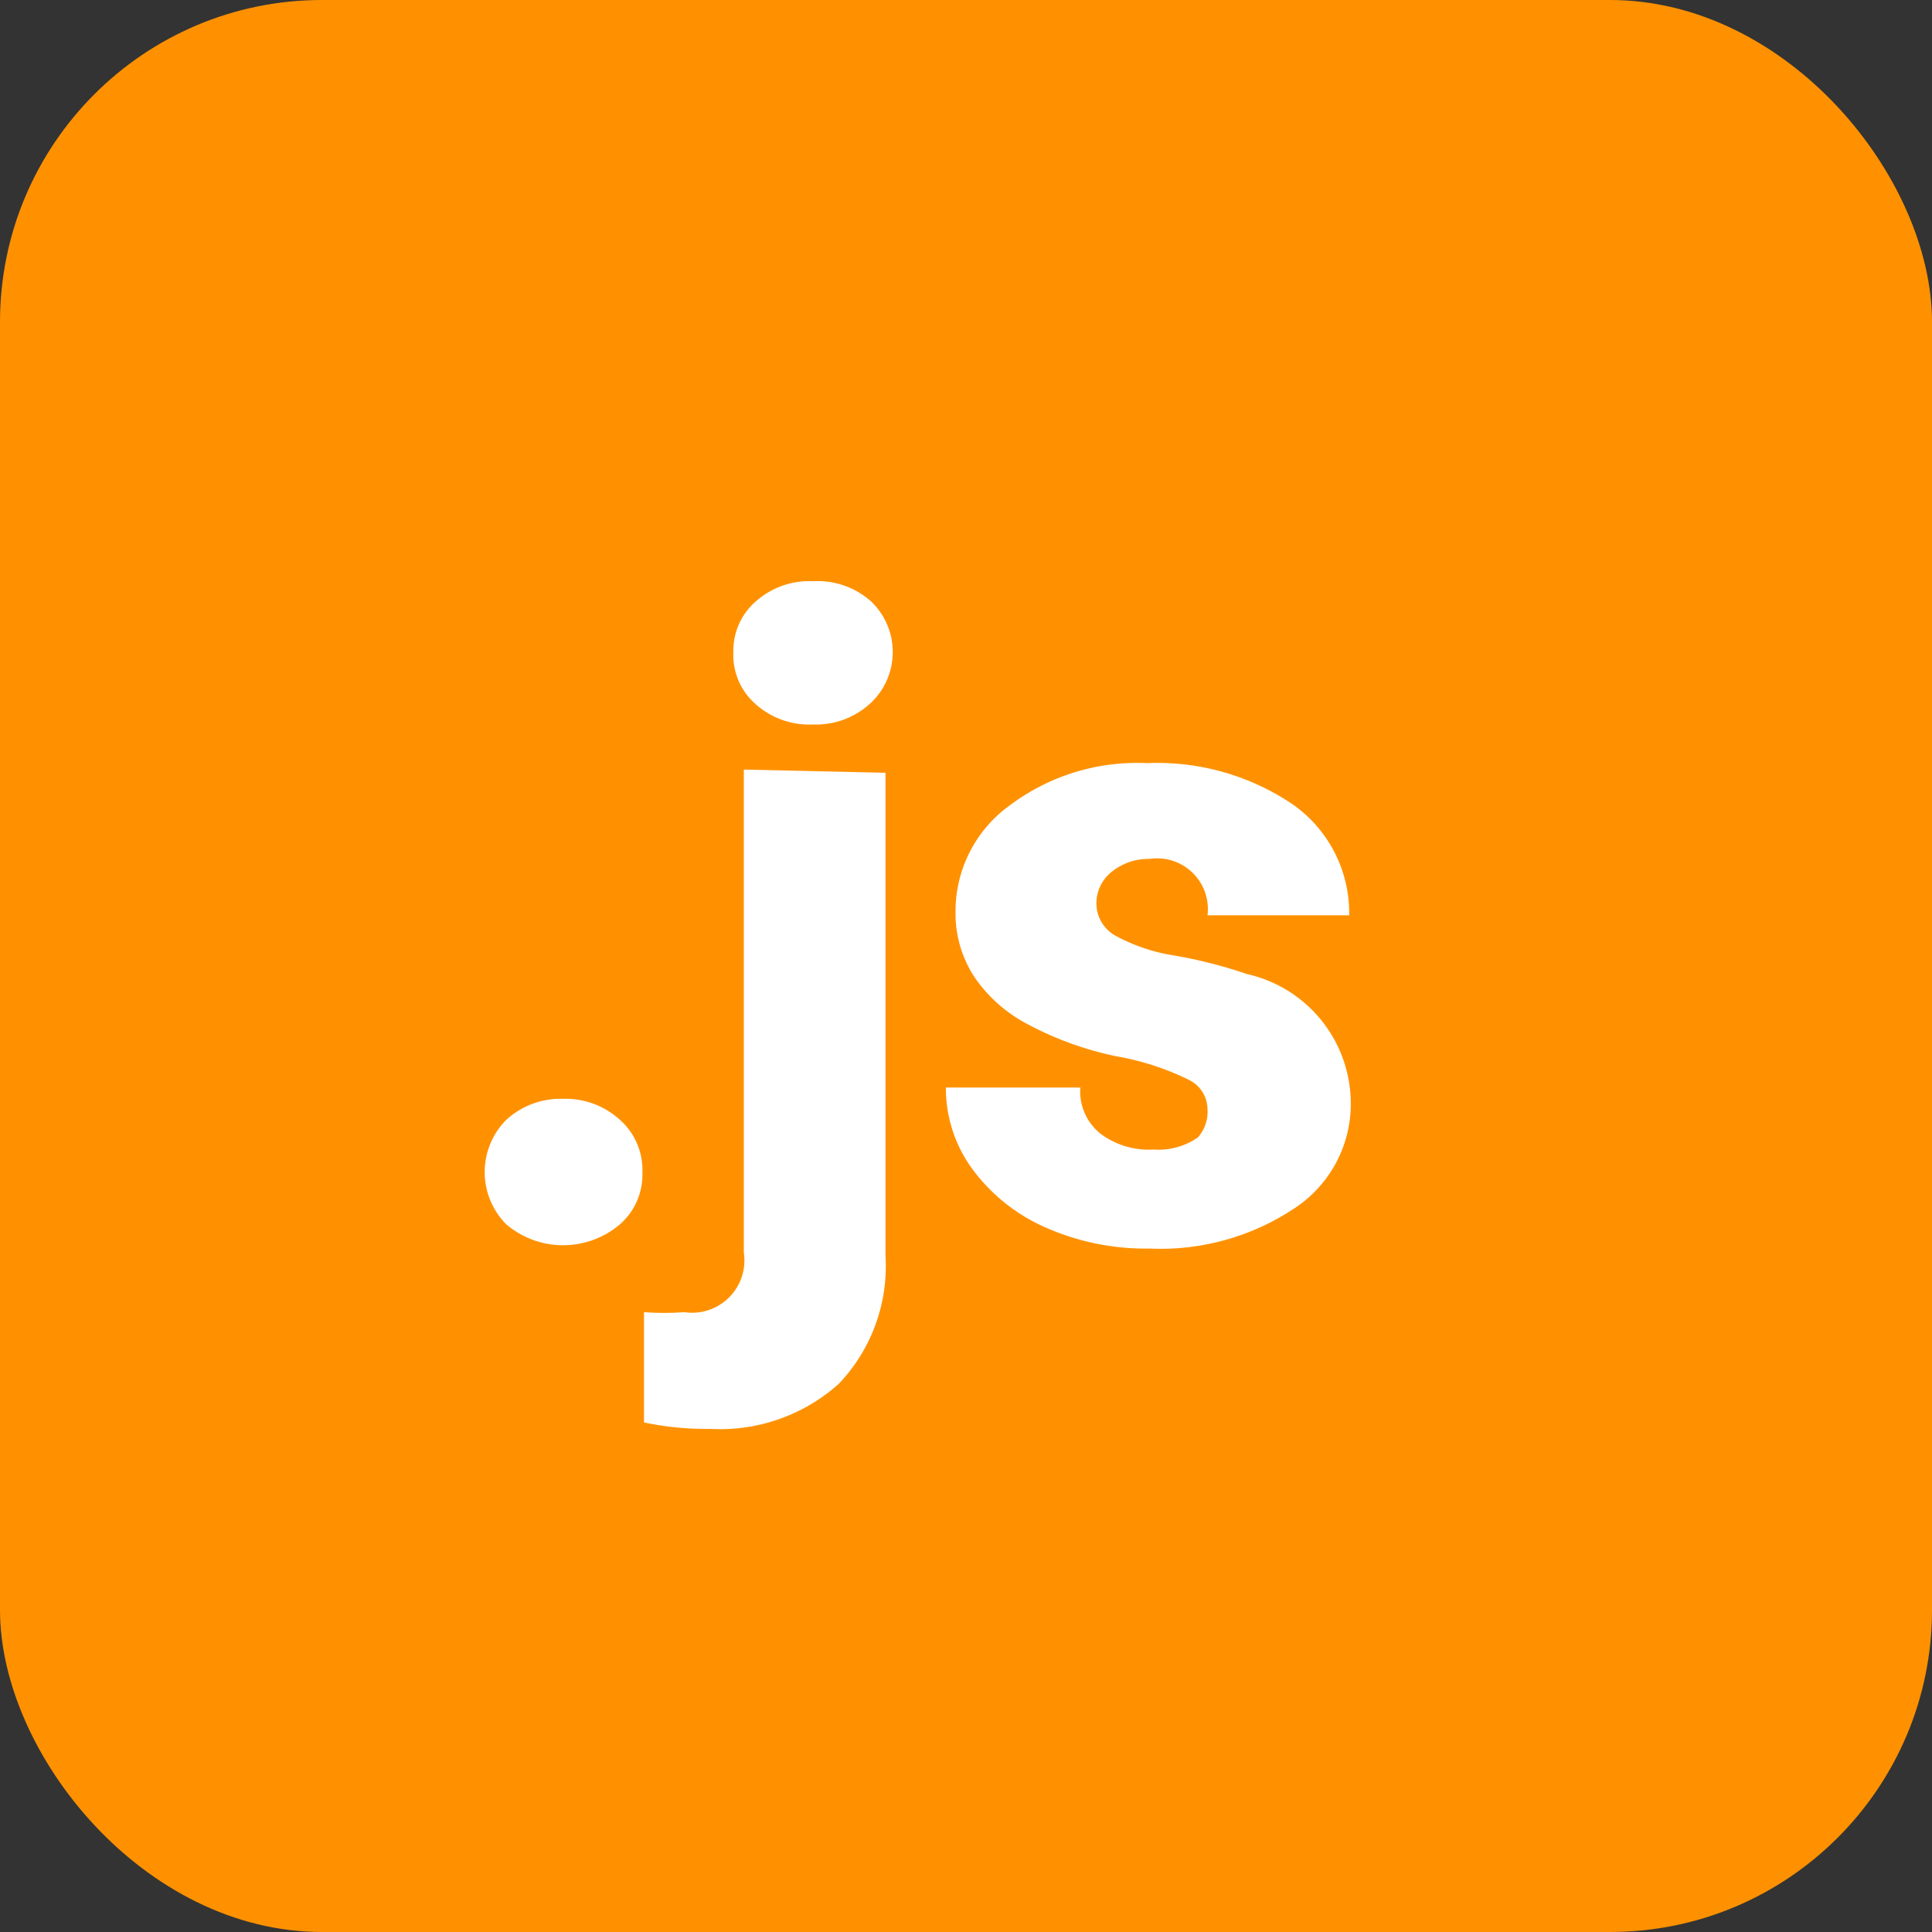
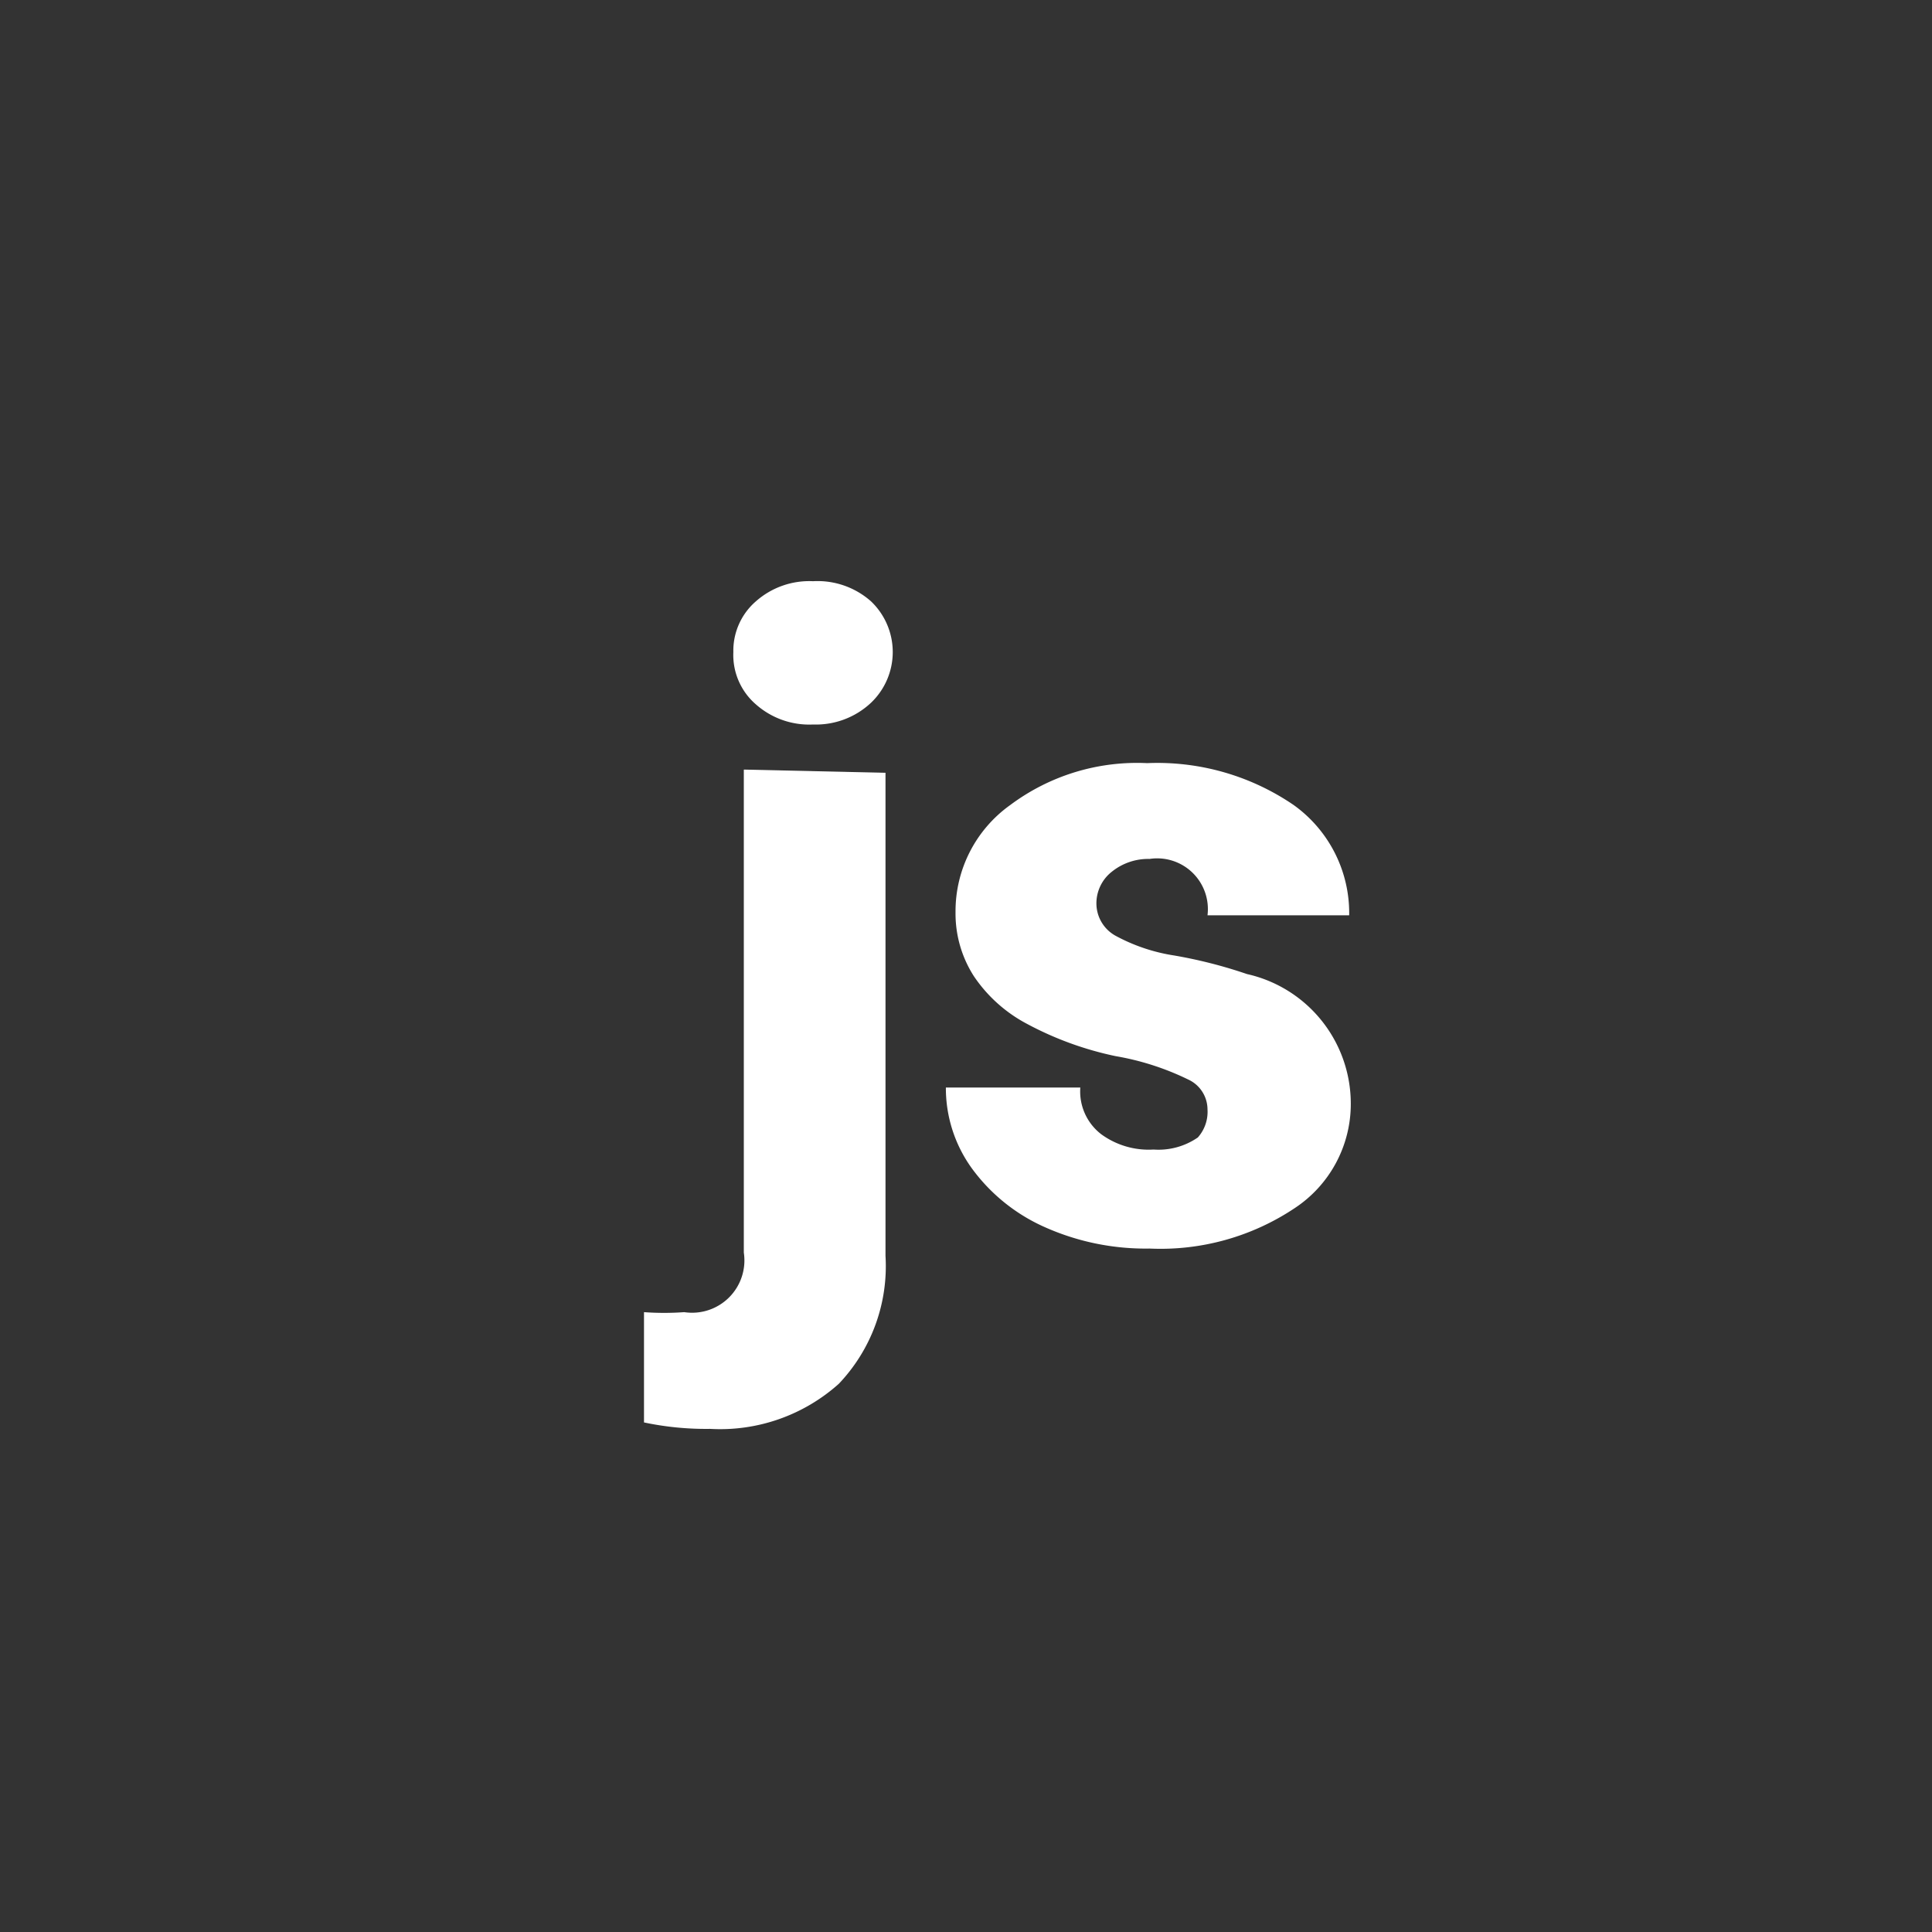
<svg xmlns="http://www.w3.org/2000/svg" width="24" height="24" viewBox="0 0 24 24">
  <rect x="0" y="0" width="24" height="24" fill="#333333" stroke="none" />
  <defs>
    <style>.cls-1{fill:#ff9100;}.cls-2{fill:#fff;}</style>
  </defs>
  <title>menu-docs-016-24x24</title>
  <g id="Слой_2" data-name="Слой 2">
    <g id="Слой_1-2" data-name="Слой 1">
-       <rect class="cls-1" width="24" height="24" rx="4" ry="4" />
-       <path class="cls-2" d="M7,13.65a1,1,0,0,1,.7.26.83.83,0,0,1,.28.65.82.82,0,0,1-.28.65,1.09,1.09,0,0,1-1.41,0,.92.92,0,0,1,0-1.3A1,1,0,0,1,7,13.65Z" />
      <path class="cls-2" d="M11,9.6v6a2.12,2.12,0,0,1-.58,1.59,2.21,2.21,0,0,1-1.6.56A3.73,3.73,0,0,1,8,17.67V16.3a3.41,3.41,0,0,0,.5,0,.65.65,0,0,0,.74-.74v-6ZM9.11,8.1a.81.81,0,0,1,.28-.63,1,1,0,0,1,.71-.25,1,1,0,0,1,.72.25.87.87,0,0,1,0,1.26A1,1,0,0,1,10.1,9a1,1,0,0,1-.71-.25A.81.81,0,0,1,9.11,8.1Z" />
      <path class="cls-2" d="M15,13.78a.41.41,0,0,0-.24-.37,3.33,3.33,0,0,0-.9-.29,4.1,4.1,0,0,1-1.1-.4,1.82,1.82,0,0,1-.66-.59,1.44,1.44,0,0,1-.23-.8A1.62,1.62,0,0,1,12.55,10a2.63,2.63,0,0,1,1.7-.52,3,3,0,0,1,1.82.52,1.65,1.65,0,0,1,.69,1.37H15a.63.63,0,0,0-.72-.7.72.72,0,0,0-.47.16.5.5,0,0,0-.19.4.46.46,0,0,0,.23.39,2.24,2.24,0,0,0,.74.25,5.88,5.88,0,0,1,.9.23,1.65,1.65,0,0,1,1.29,1.61,1.55,1.55,0,0,1-.7,1.3,3,3,0,0,1-1.8.5,3.07,3.07,0,0,1-1.31-.27,2.25,2.25,0,0,1-.9-.73,1.7,1.7,0,0,1-.32-1h1.67a.67.67,0,0,0,.26.58,1,1,0,0,0,.65.19.86.86,0,0,0,.55-.15A.48.48,0,0,0,15,13.78Z" />
    </g>
  </g>
</svg>